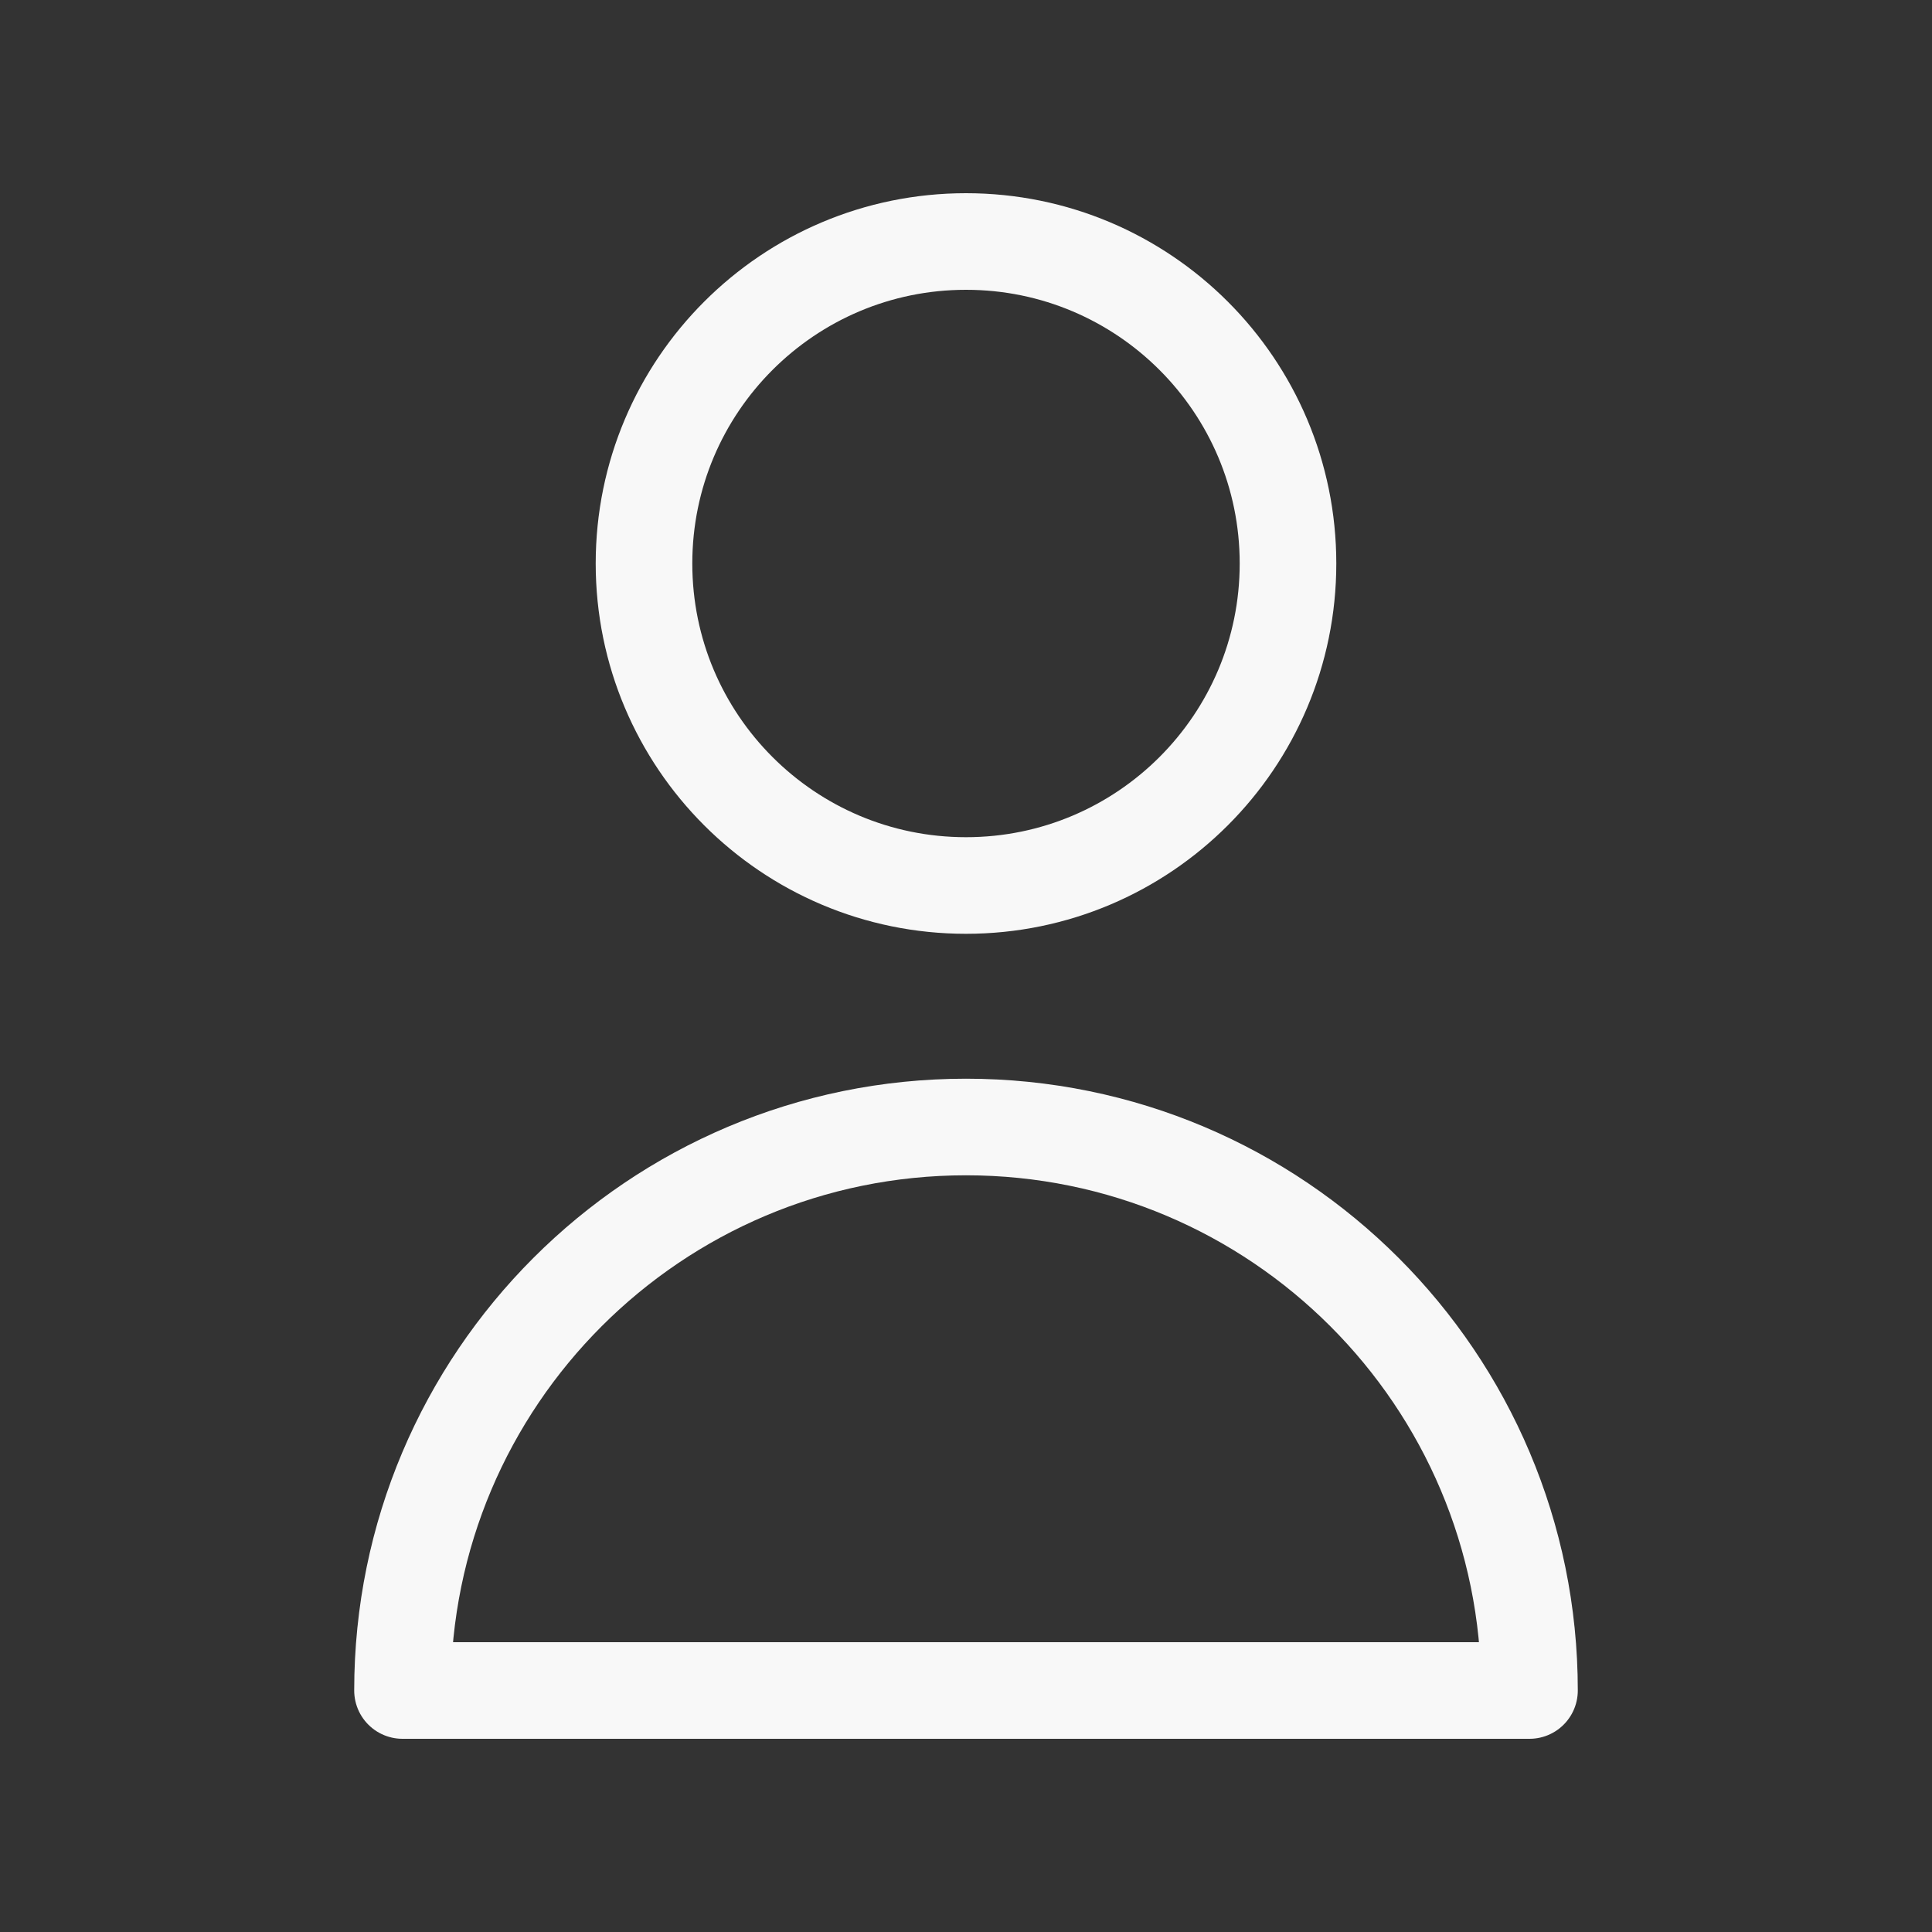
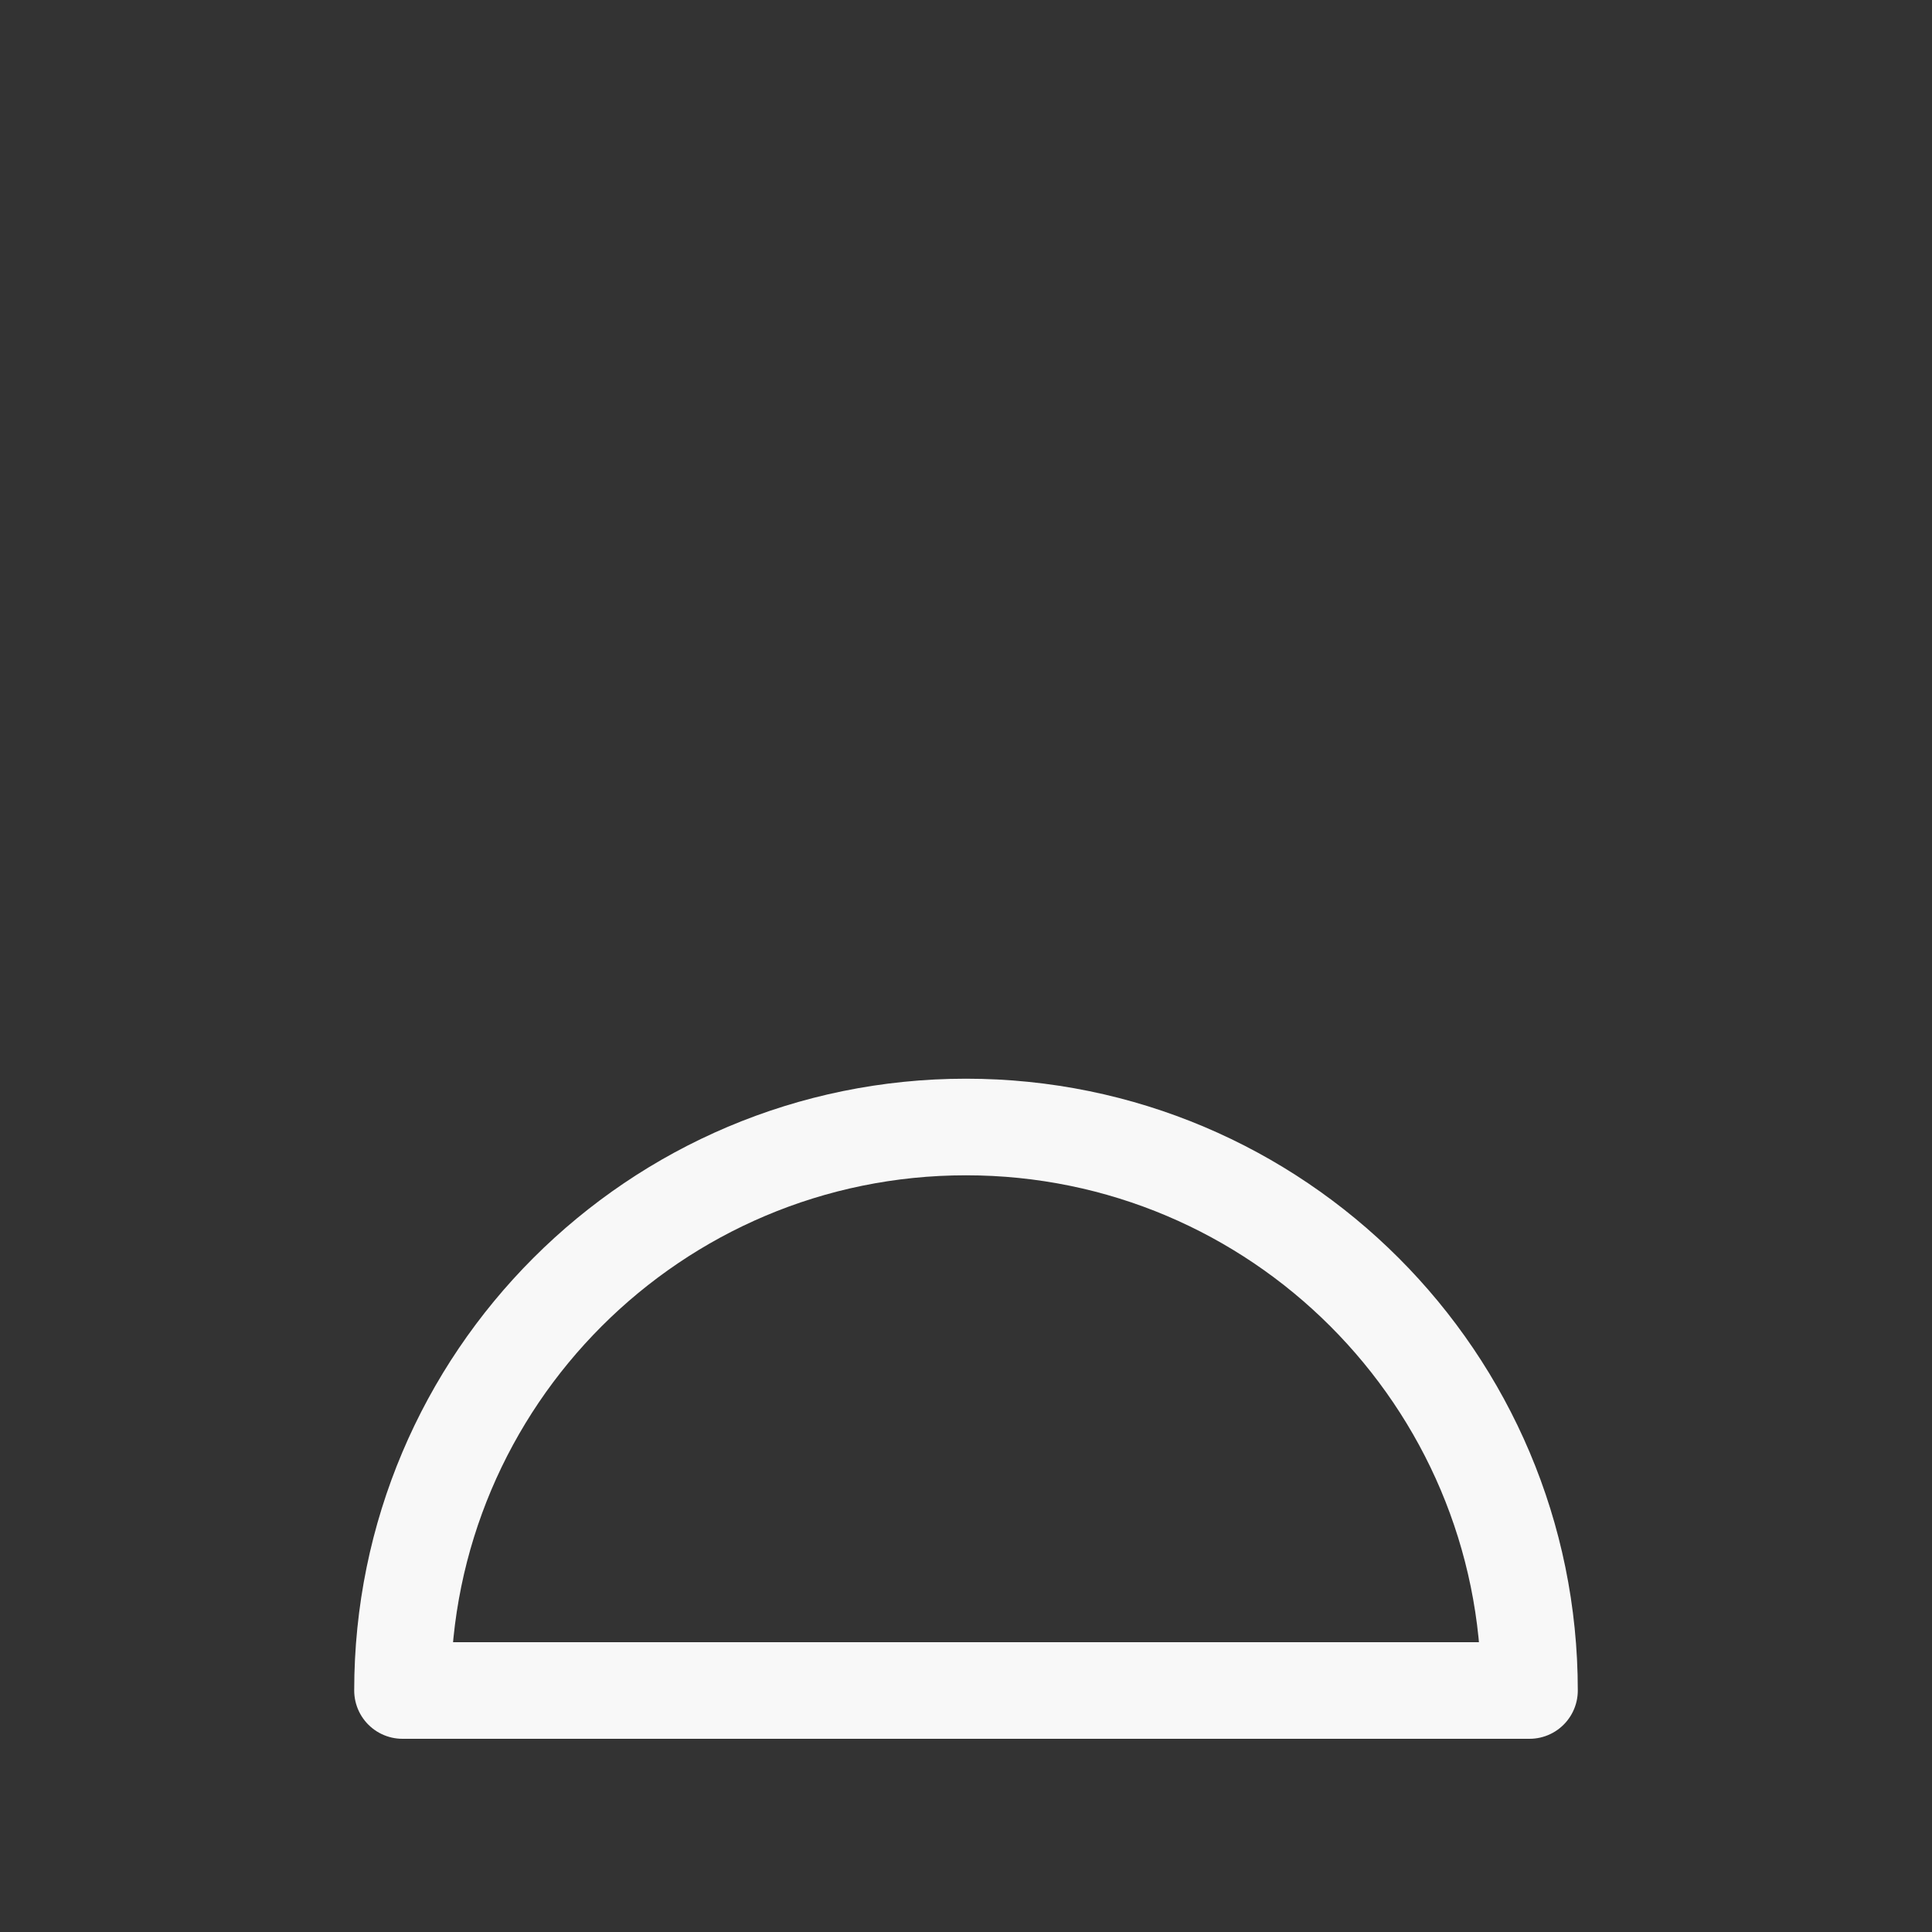
<svg xmlns="http://www.w3.org/2000/svg" width="30" height="30" viewBox="0 0 30 30" fill="none">
  <rect x="0" y="0" width="30" height="30" fill="#333333" stroke="none" />
-   <path d="M20 8.75C20 11.511 17.761 13.75 15 13.75C12.239 13.75 10 11.511 10 8.75C10 5.989 12.239 3.75 15 3.75C17.761 3.75 20 5.989 20 8.75Z" stroke="#F8F8F8" stroke-width="1.5" stroke-linecap="round" stroke-linejoin="round" />
  <path d="M15 17.5C10.168 17.5 6.25 21.418 6.25 26.25H23.75C23.75 21.418 19.832 17.5 15 17.5Z" stroke="#F8F8F8" stroke-width="1.5" stroke-linecap="round" stroke-linejoin="round" />
</svg>